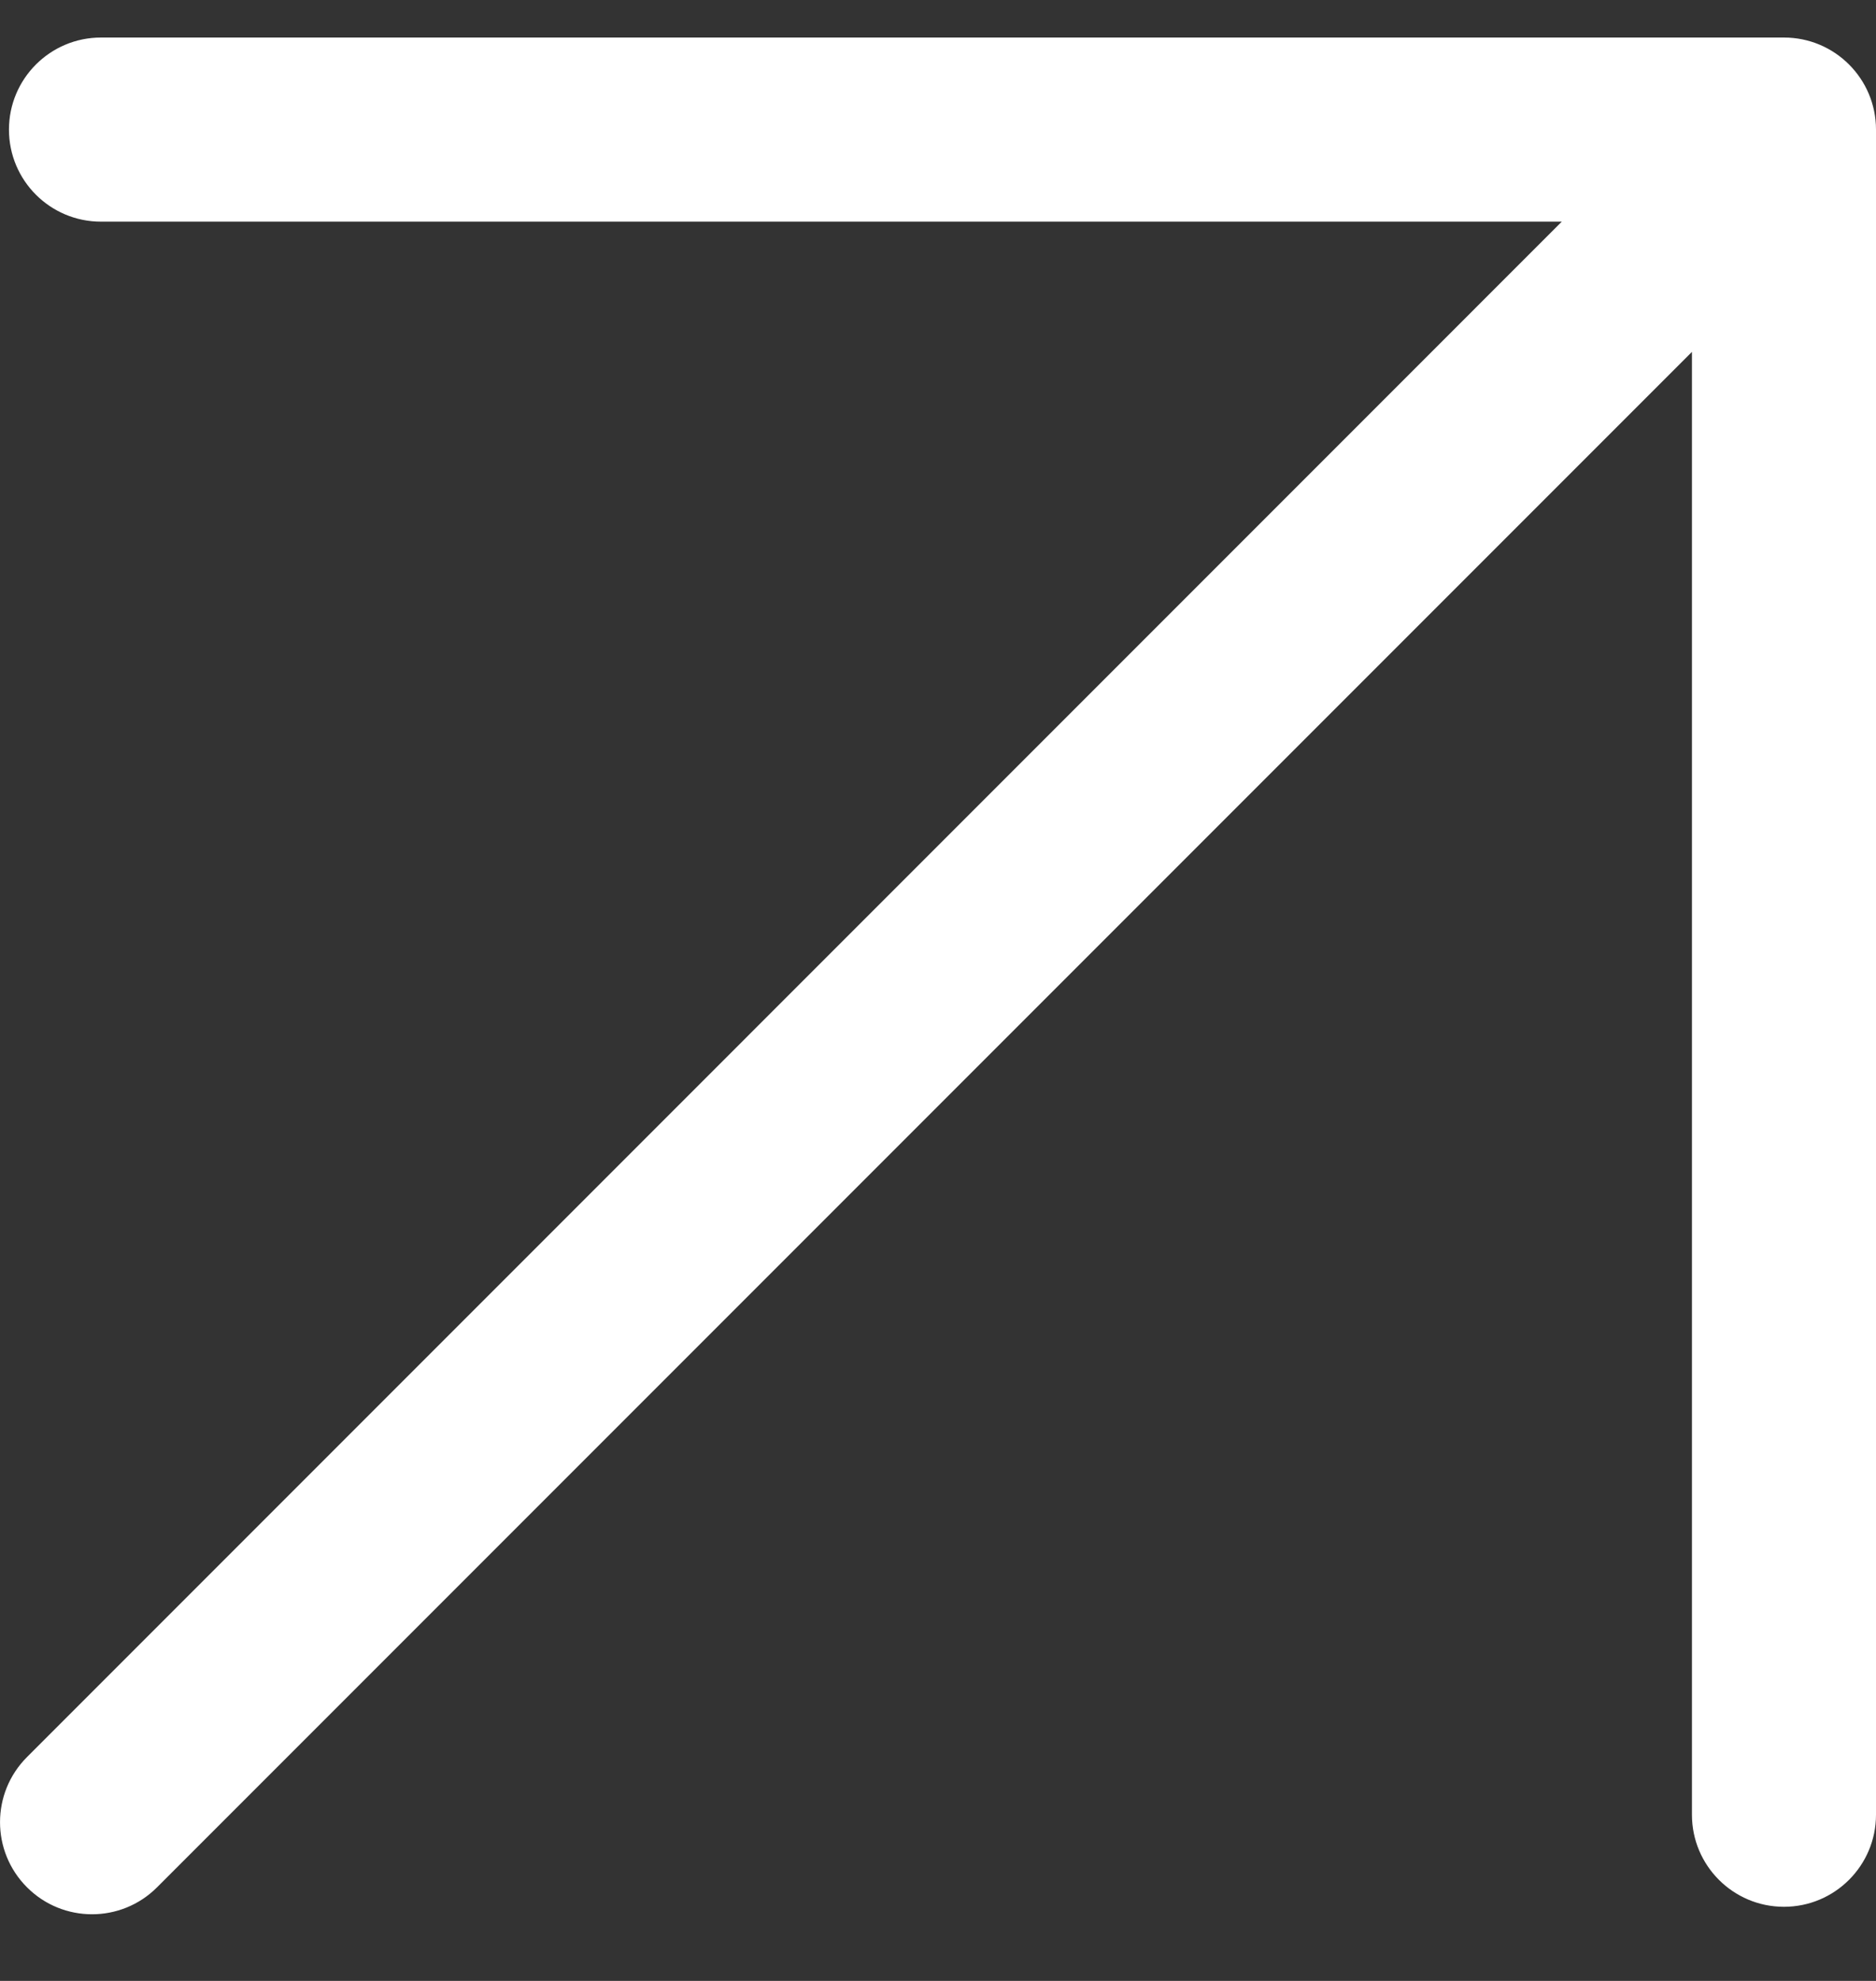
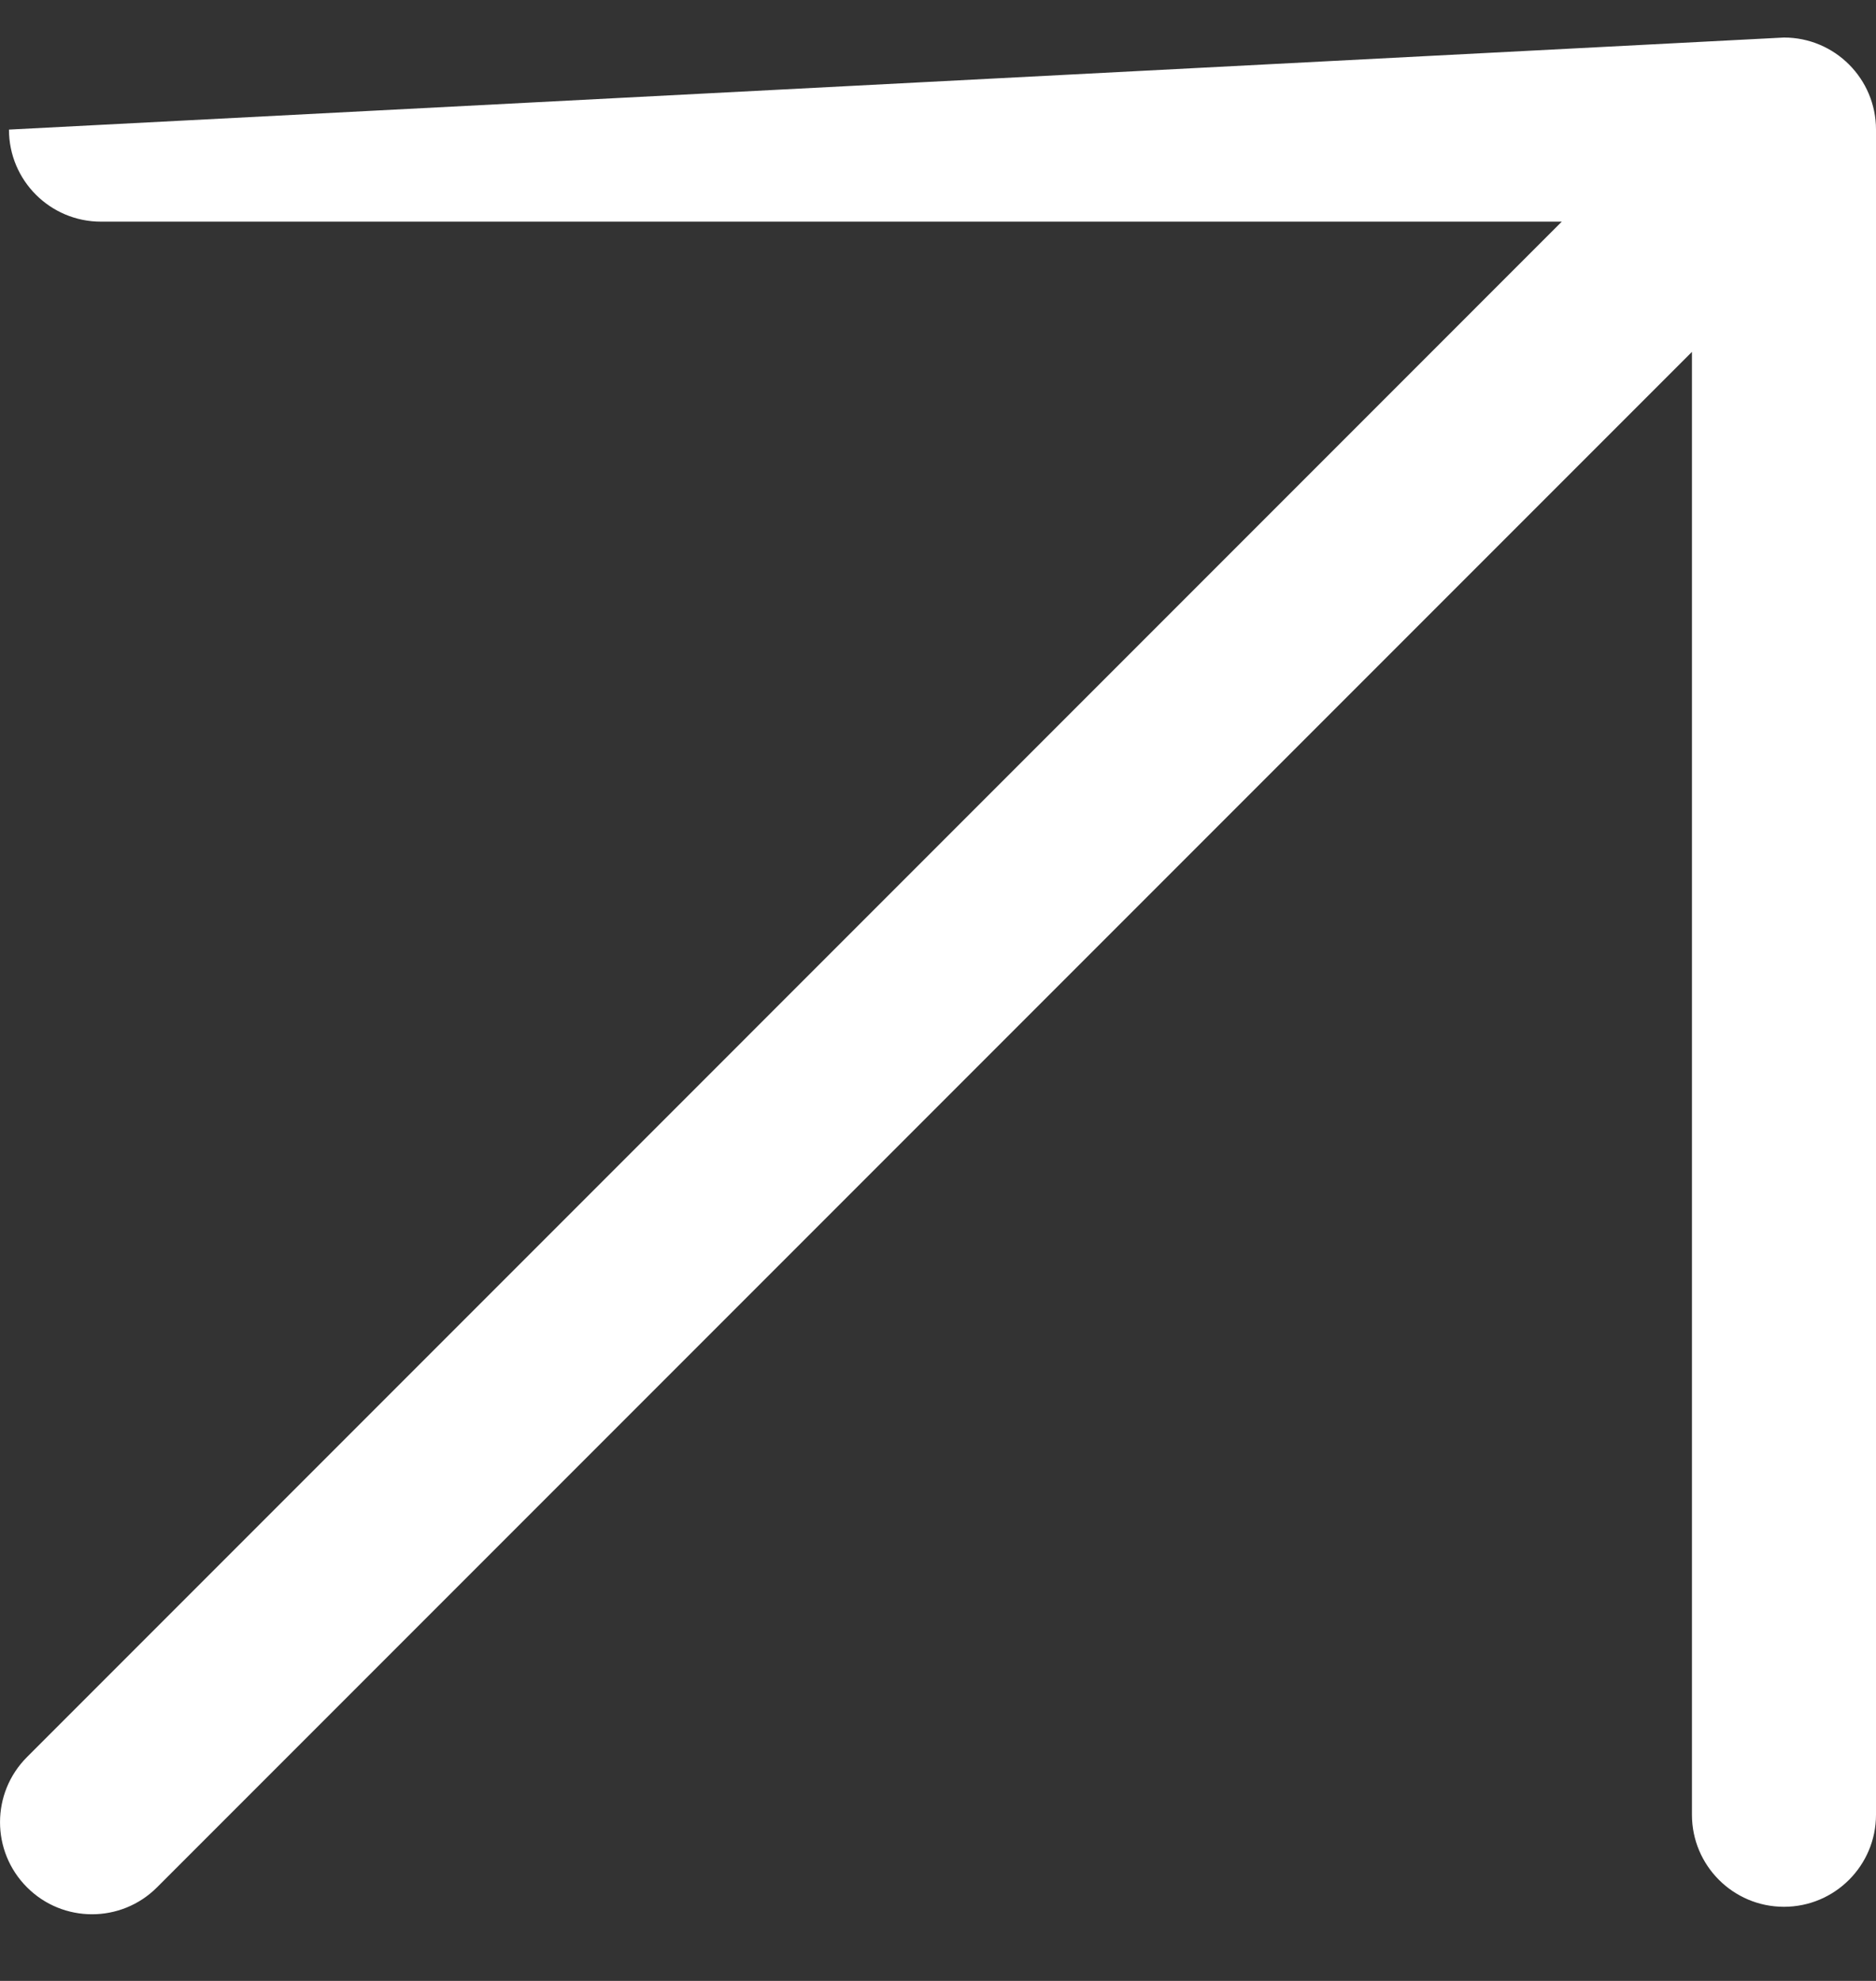
<svg xmlns="http://www.w3.org/2000/svg" width="18" height="19" viewBox="0 0 18 19" fill="none">
  <rect x="0" y="0" width="18" height="19" fill="#333333" stroke="none" />
-   <path fill-rule="evenodd" clip-rule="evenodd" d="M0.259 18.102C-0.086 17.757 -0.086 17.198 0.259 16.853L14.985 2.126L0.969 2.126C0.481 2.126 0.086 1.731 0.086 1.243C0.086 0.756 0.481 0.36 0.969 0.36L17.117 0.36C17.605 0.36 18 0.756 18 1.243V17.406C18 17.893 17.605 18.289 17.117 18.289C16.629 18.289 16.234 17.893 16.234 17.406L16.234 3.375L1.507 18.102C1.163 18.447 0.603 18.447 0.259 18.102Z" fill="white" />
+   <path fill-rule="evenodd" clip-rule="evenodd" d="M0.259 18.102C-0.086 17.757 -0.086 17.198 0.259 16.853L14.985 2.126L0.969 2.126C0.481 2.126 0.086 1.731 0.086 1.243L17.117 0.36C17.605 0.36 18 0.756 18 1.243V17.406C18 17.893 17.605 18.289 17.117 18.289C16.629 18.289 16.234 17.893 16.234 17.406L16.234 3.375L1.507 18.102C1.163 18.447 0.603 18.447 0.259 18.102Z" fill="white" />
</svg>